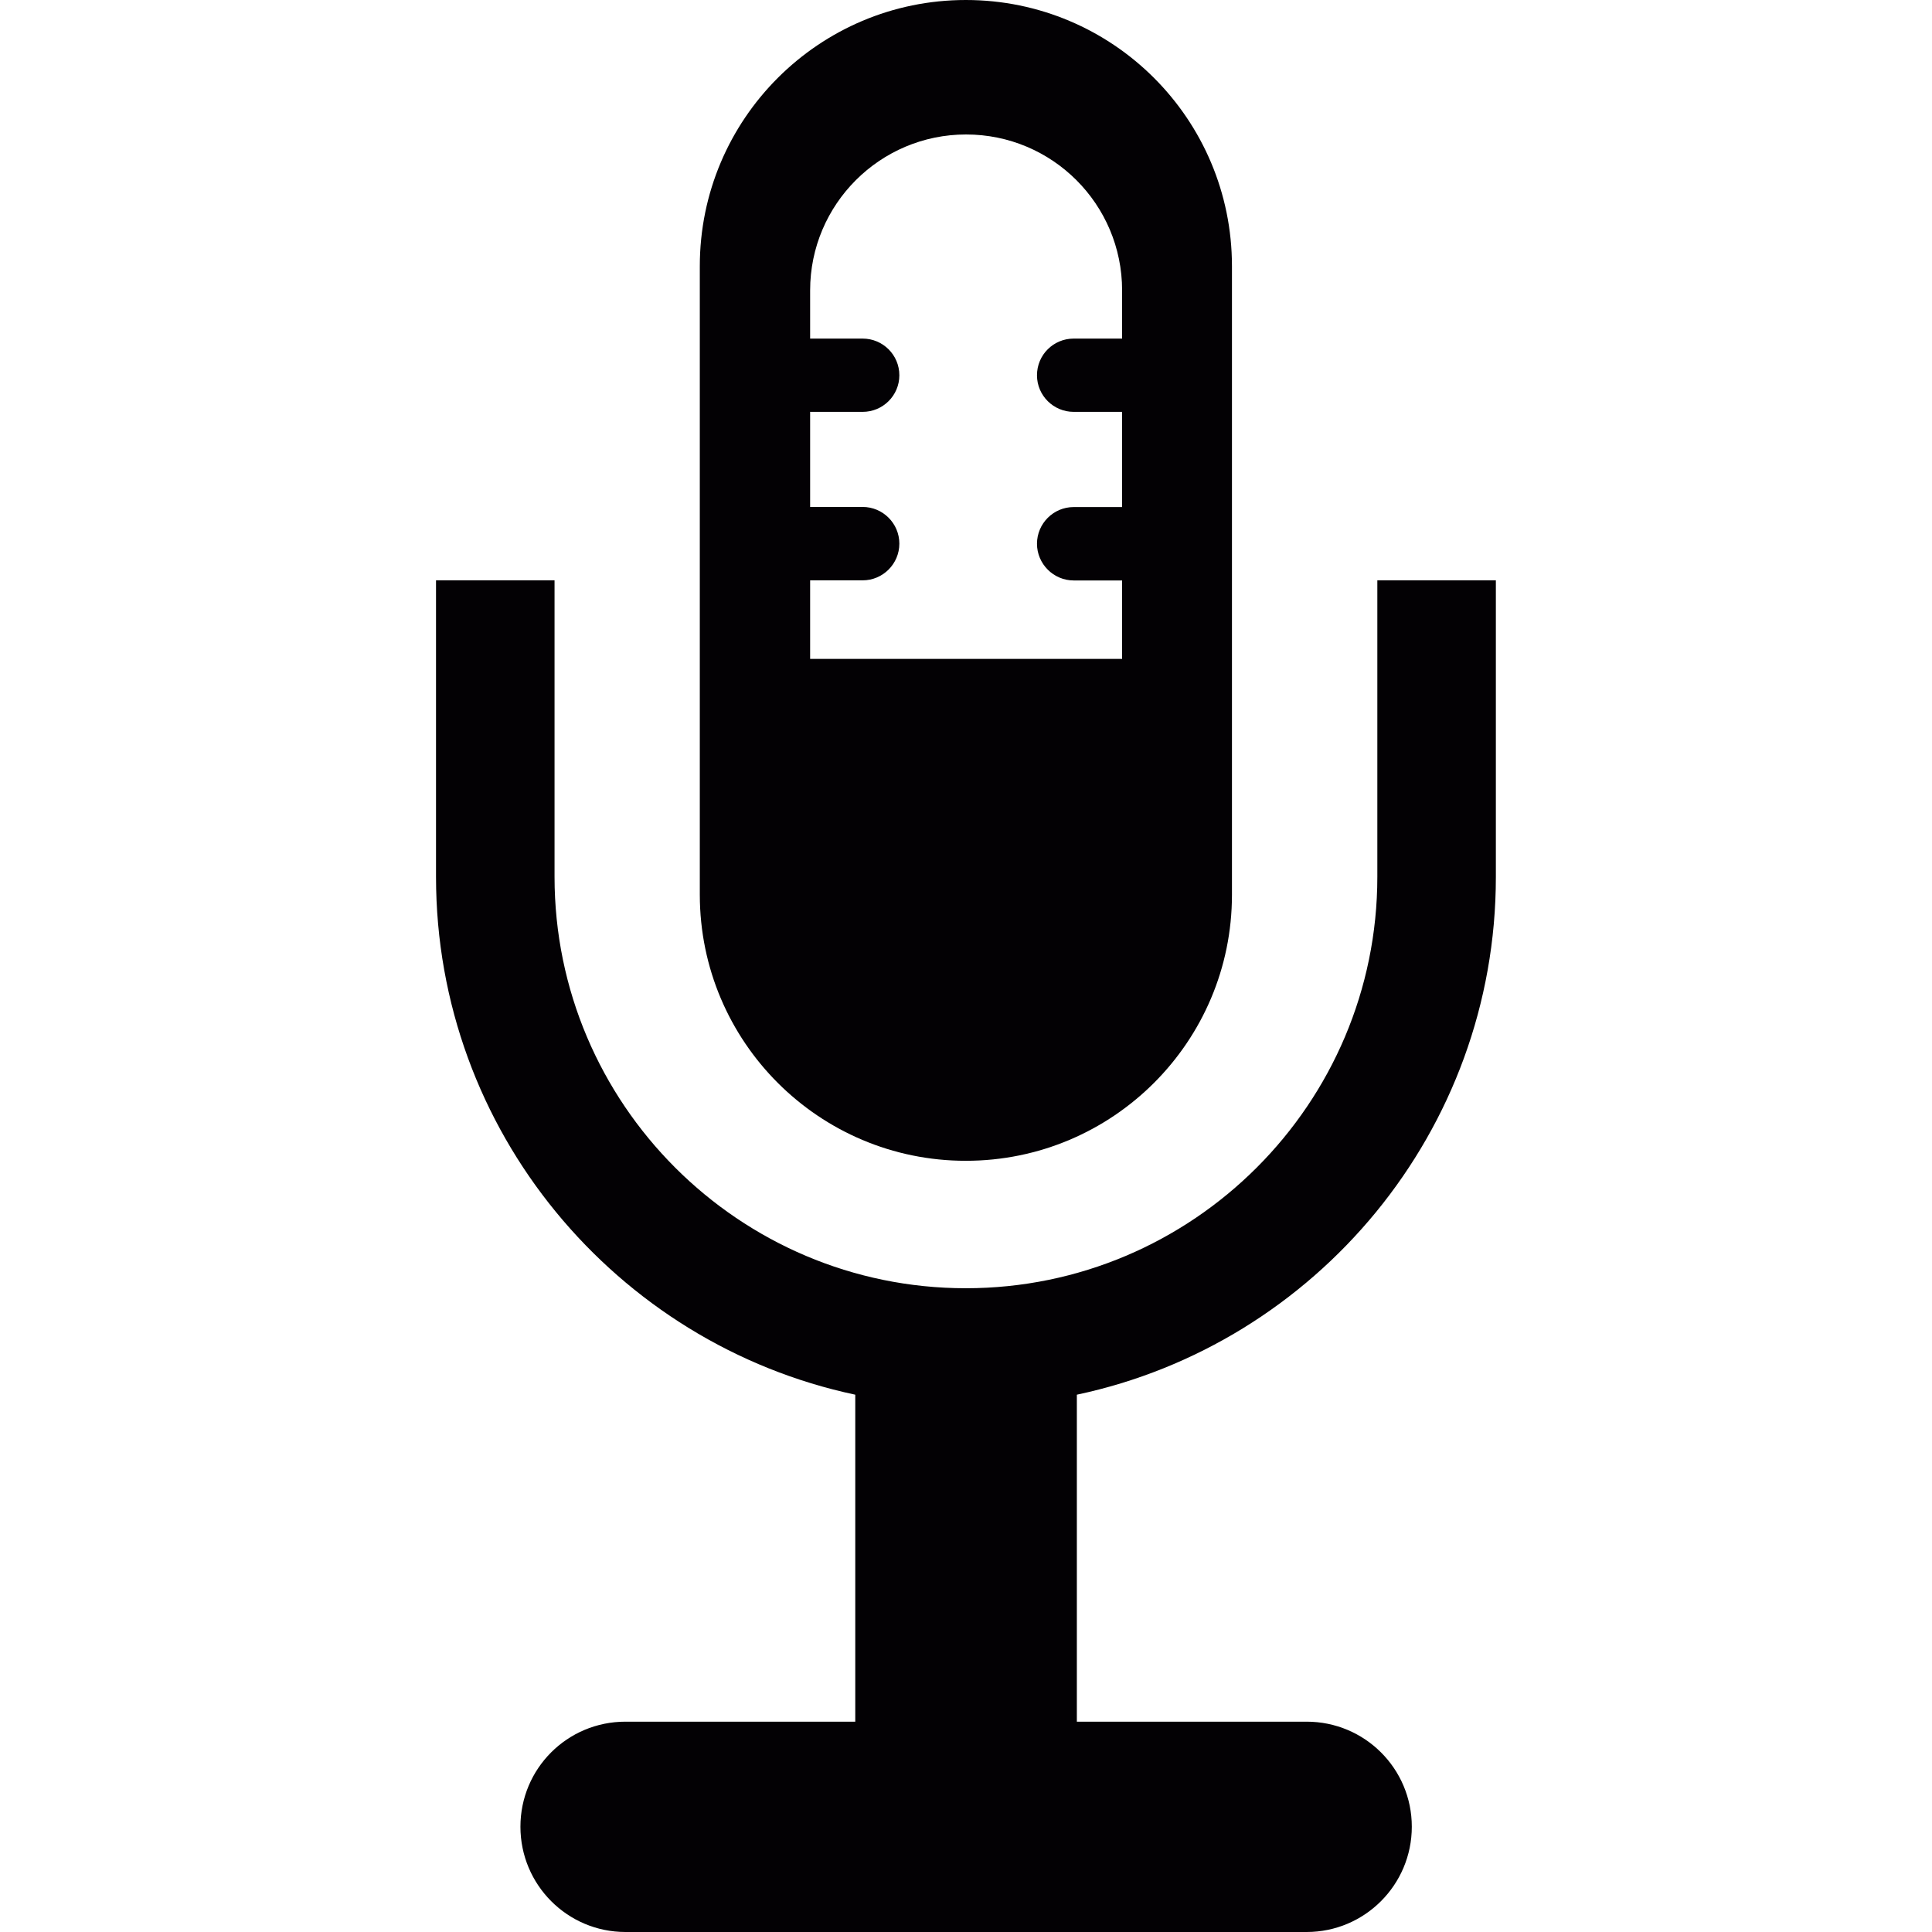
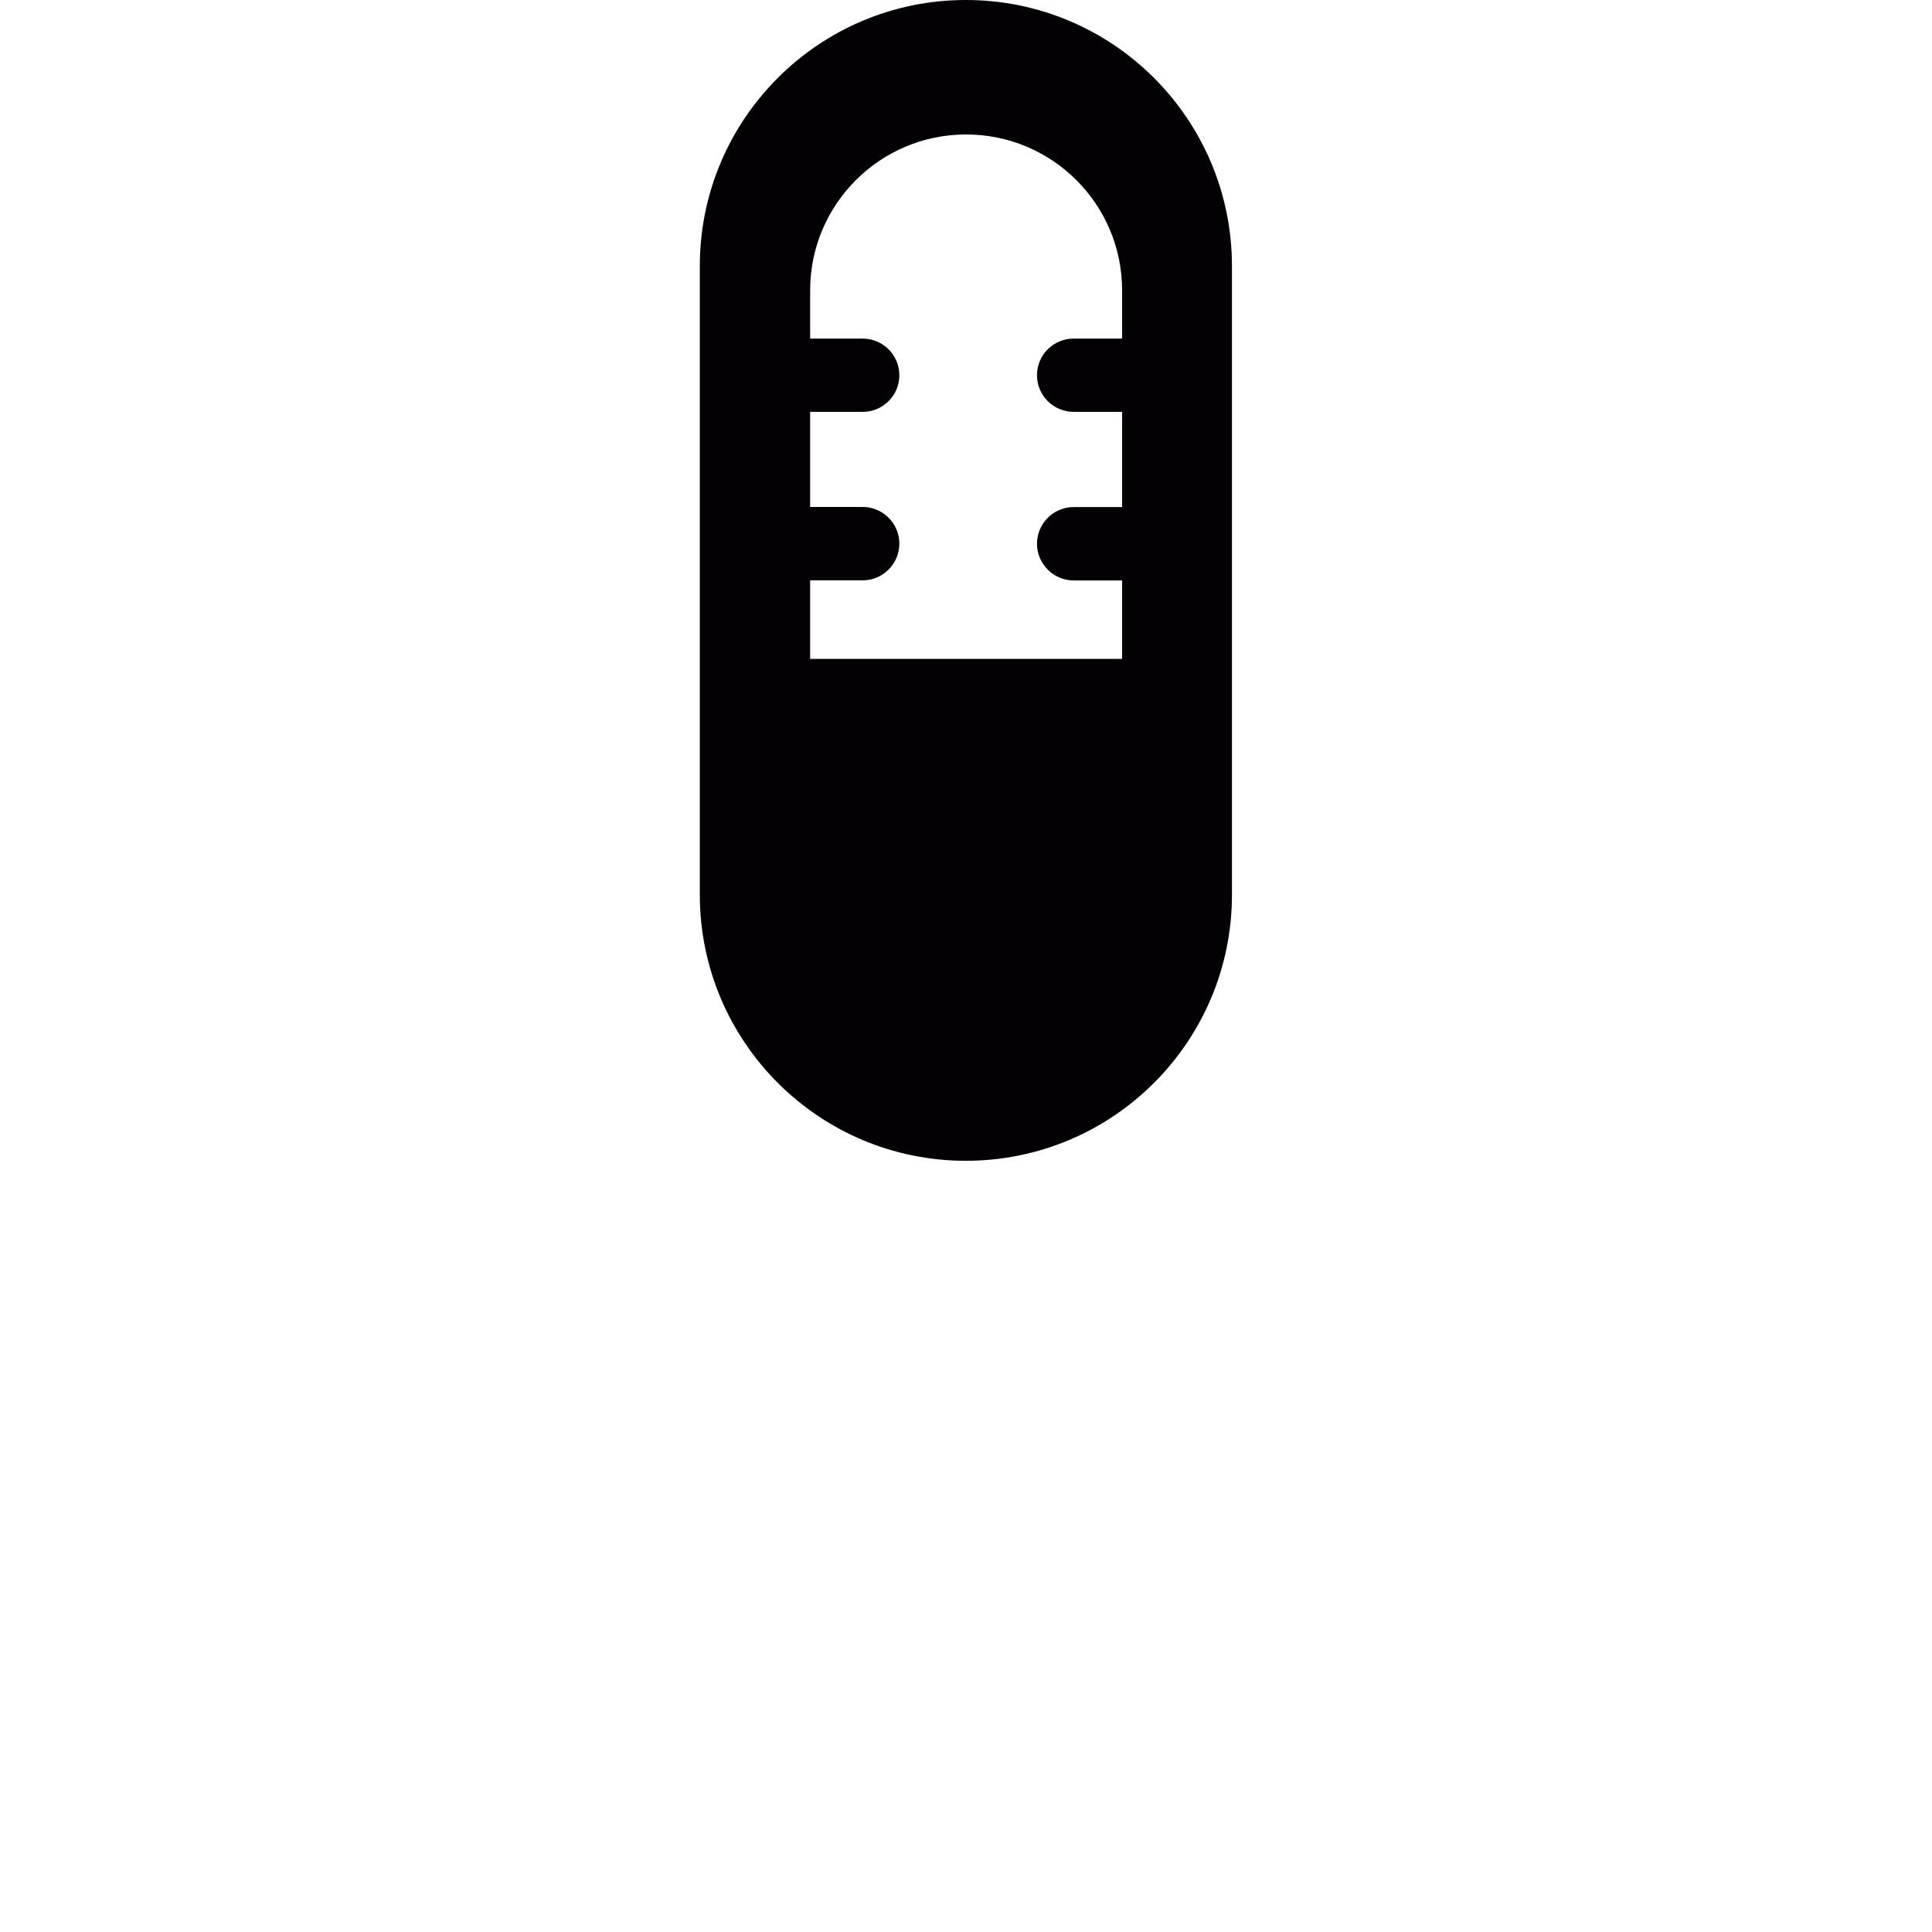
<svg xmlns="http://www.w3.org/2000/svg" height="800px" width="800px" version="1.1" id="Capa_1" viewBox="0 0 16.479 16.479" xml:space="preserve">
  <g>
    <g>
      <path style="fill:#030104;" d="M8.238,9.901c1.254,0,2.27-1.016,2.27-2.269V2.27c0-1.254-1.016-2.27-2.27-2.27    C6.986,0,5.969,1.016,5.969,2.27v5.362C5.97,8.886,6.986,9.901,8.238,9.901z M6.91,4.95h0.448c0.172,0,0.313-0.14,0.313-0.313    S7.53,4.324,7.358,4.324H6.91V3.513h0.448c0.172,0,0.313-0.139,0.313-0.312c0-0.174-0.141-0.313-0.313-0.313H6.91V2.477    c0-0.734,0.596-1.33,1.33-1.33c0.736,0,1.331,0.596,1.331,1.33v0.411H9.158c-0.173,0-0.313,0.139-0.313,0.313    c0,0.173,0.141,0.312,0.313,0.312h0.413v0.812H9.158c-0.173,0-0.313,0.141-0.313,0.313s0.141,0.313,0.313,0.313h0.413V5.62H6.91    V4.95z" />
-       <path style="fill:#030104;" d="M12.759,7.48V4.95h-1.011v2.529c0,1.935-1.574,3.509-3.51,3.509c-1.934,0-3.508-1.574-3.508-3.509    V4.95H3.719v2.529c0,2.167,1.536,3.984,3.576,4.417v2.789H5.335c-0.496,0-0.896,0.4-0.896,0.896c0,0.496,0.401,0.898,0.896,0.898    h5.81c0.495,0,0.897-0.402,0.897-0.898c0-0.496-0.402-0.896-0.897-0.896h-1.96v-2.789C11.224,11.464,12.759,9.647,12.759,7.48z" />
    </g>
  </g>
</svg>